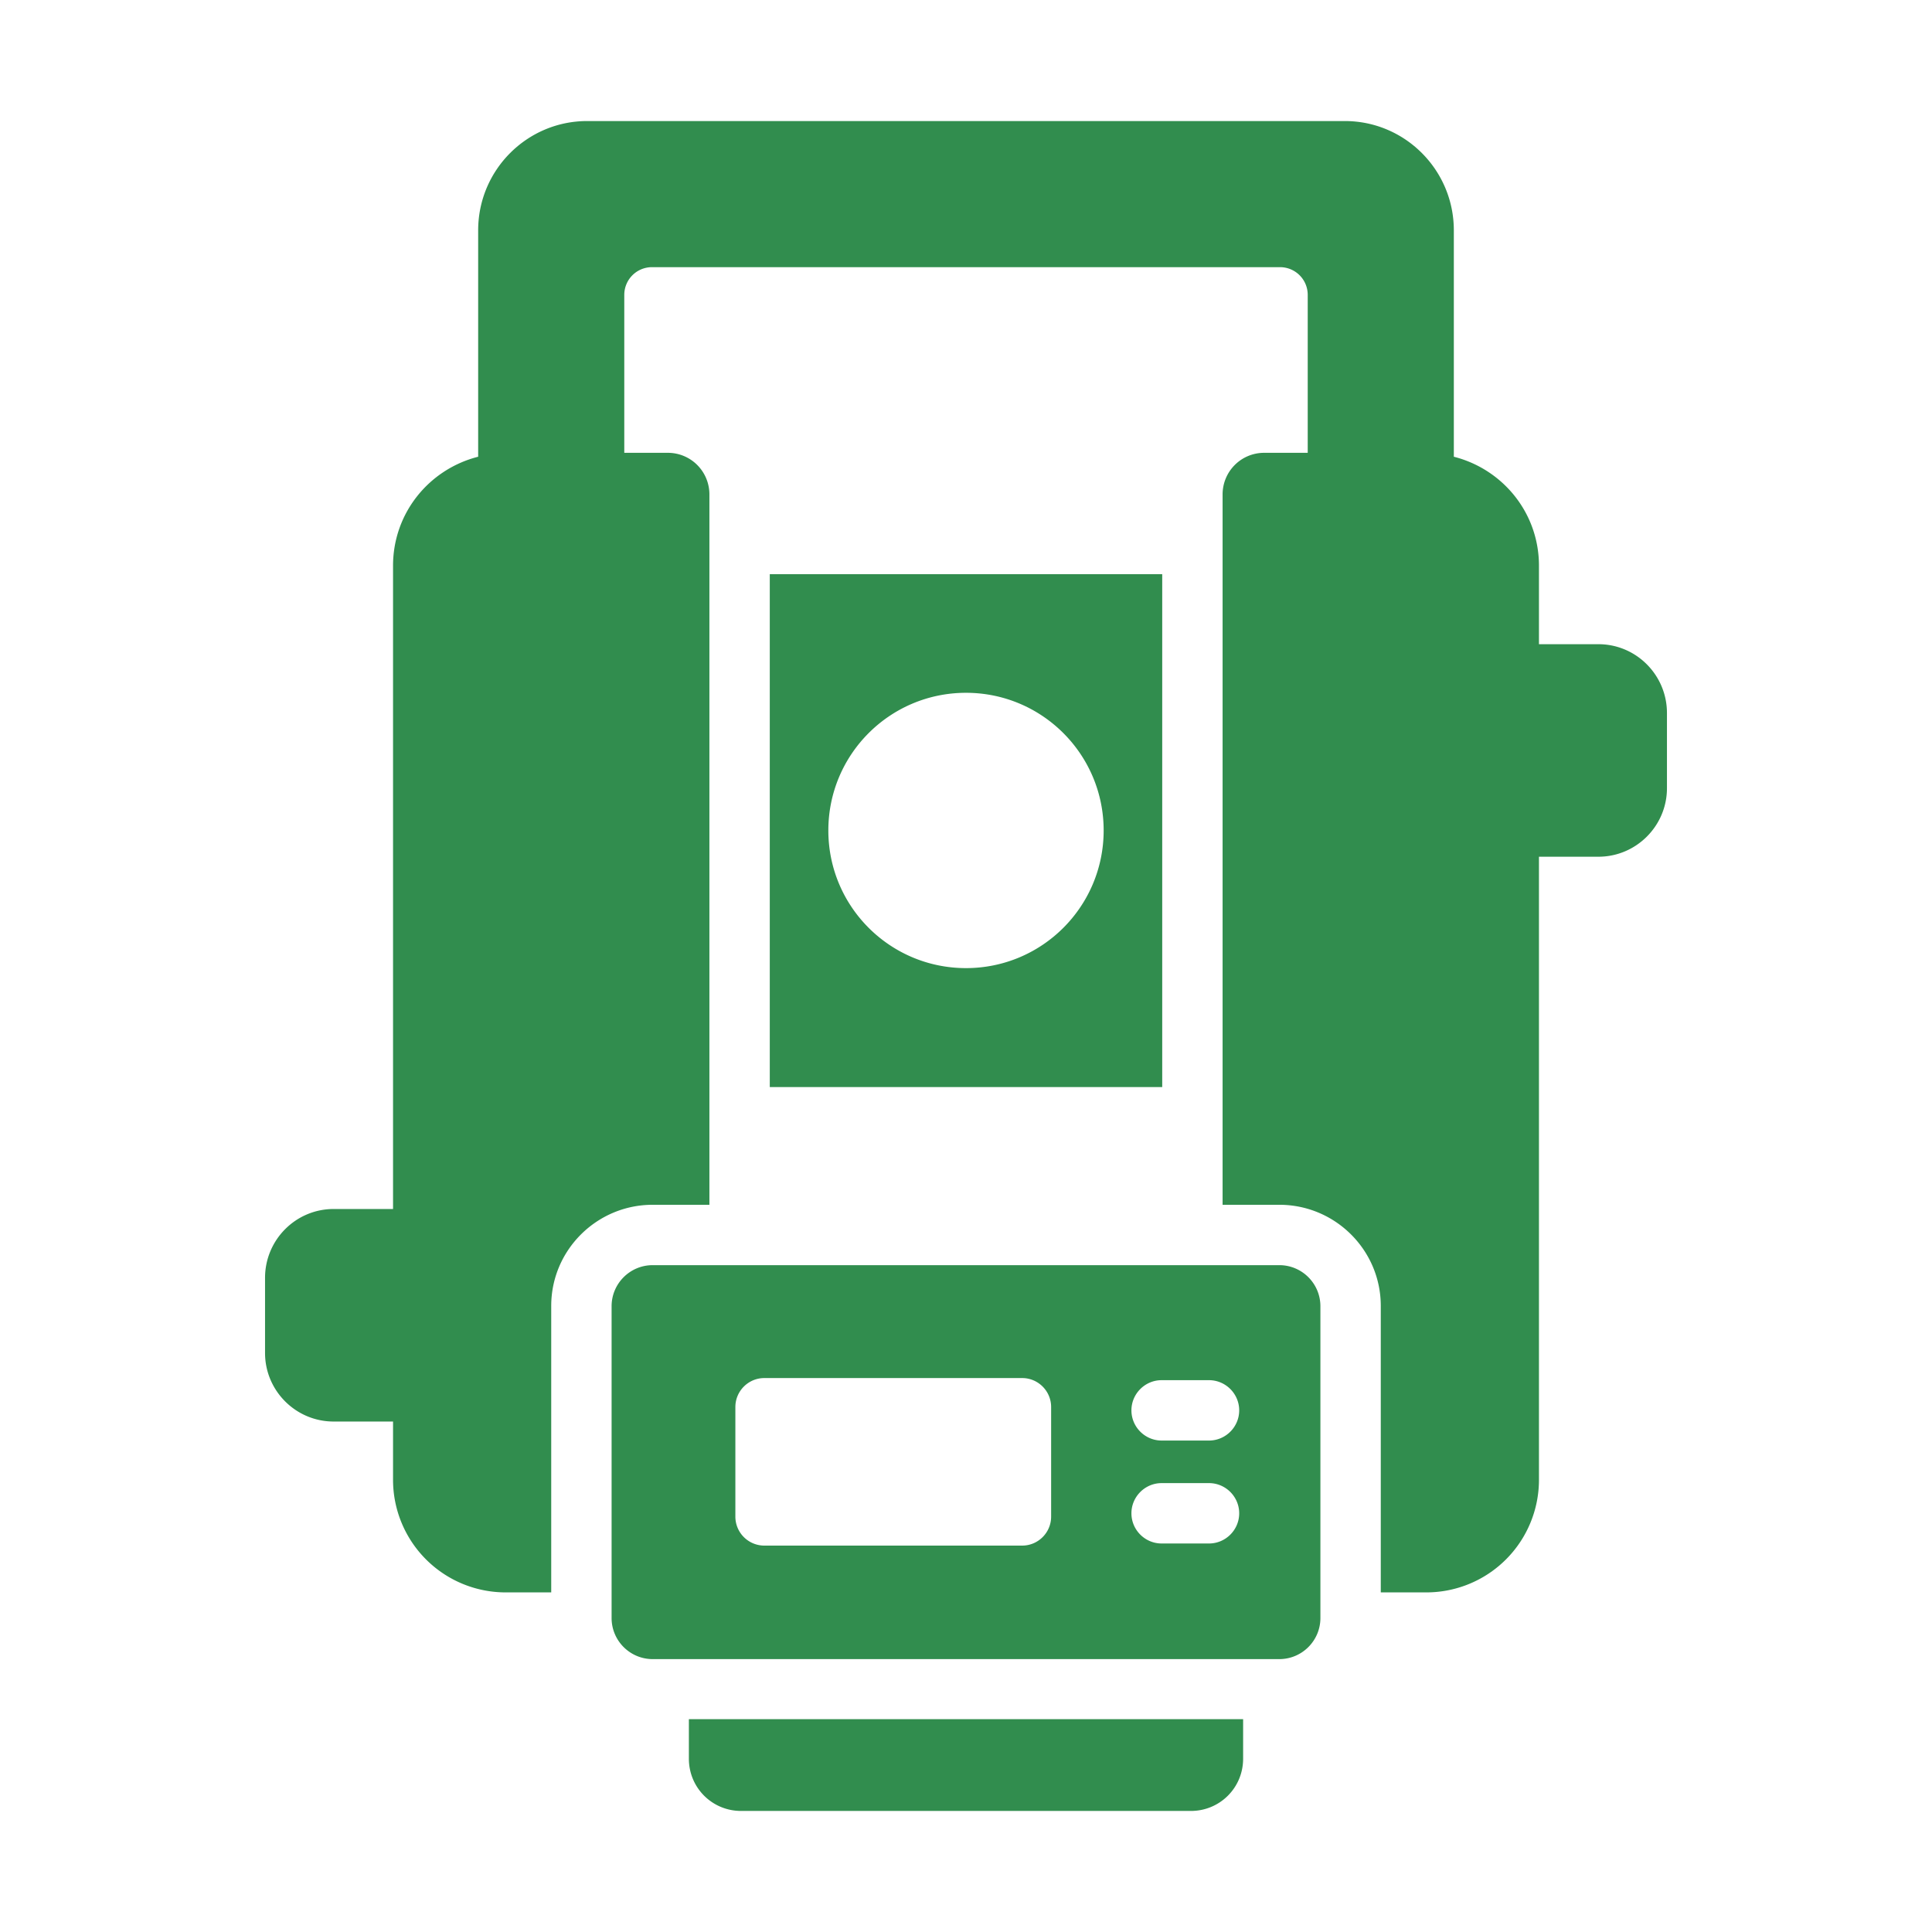
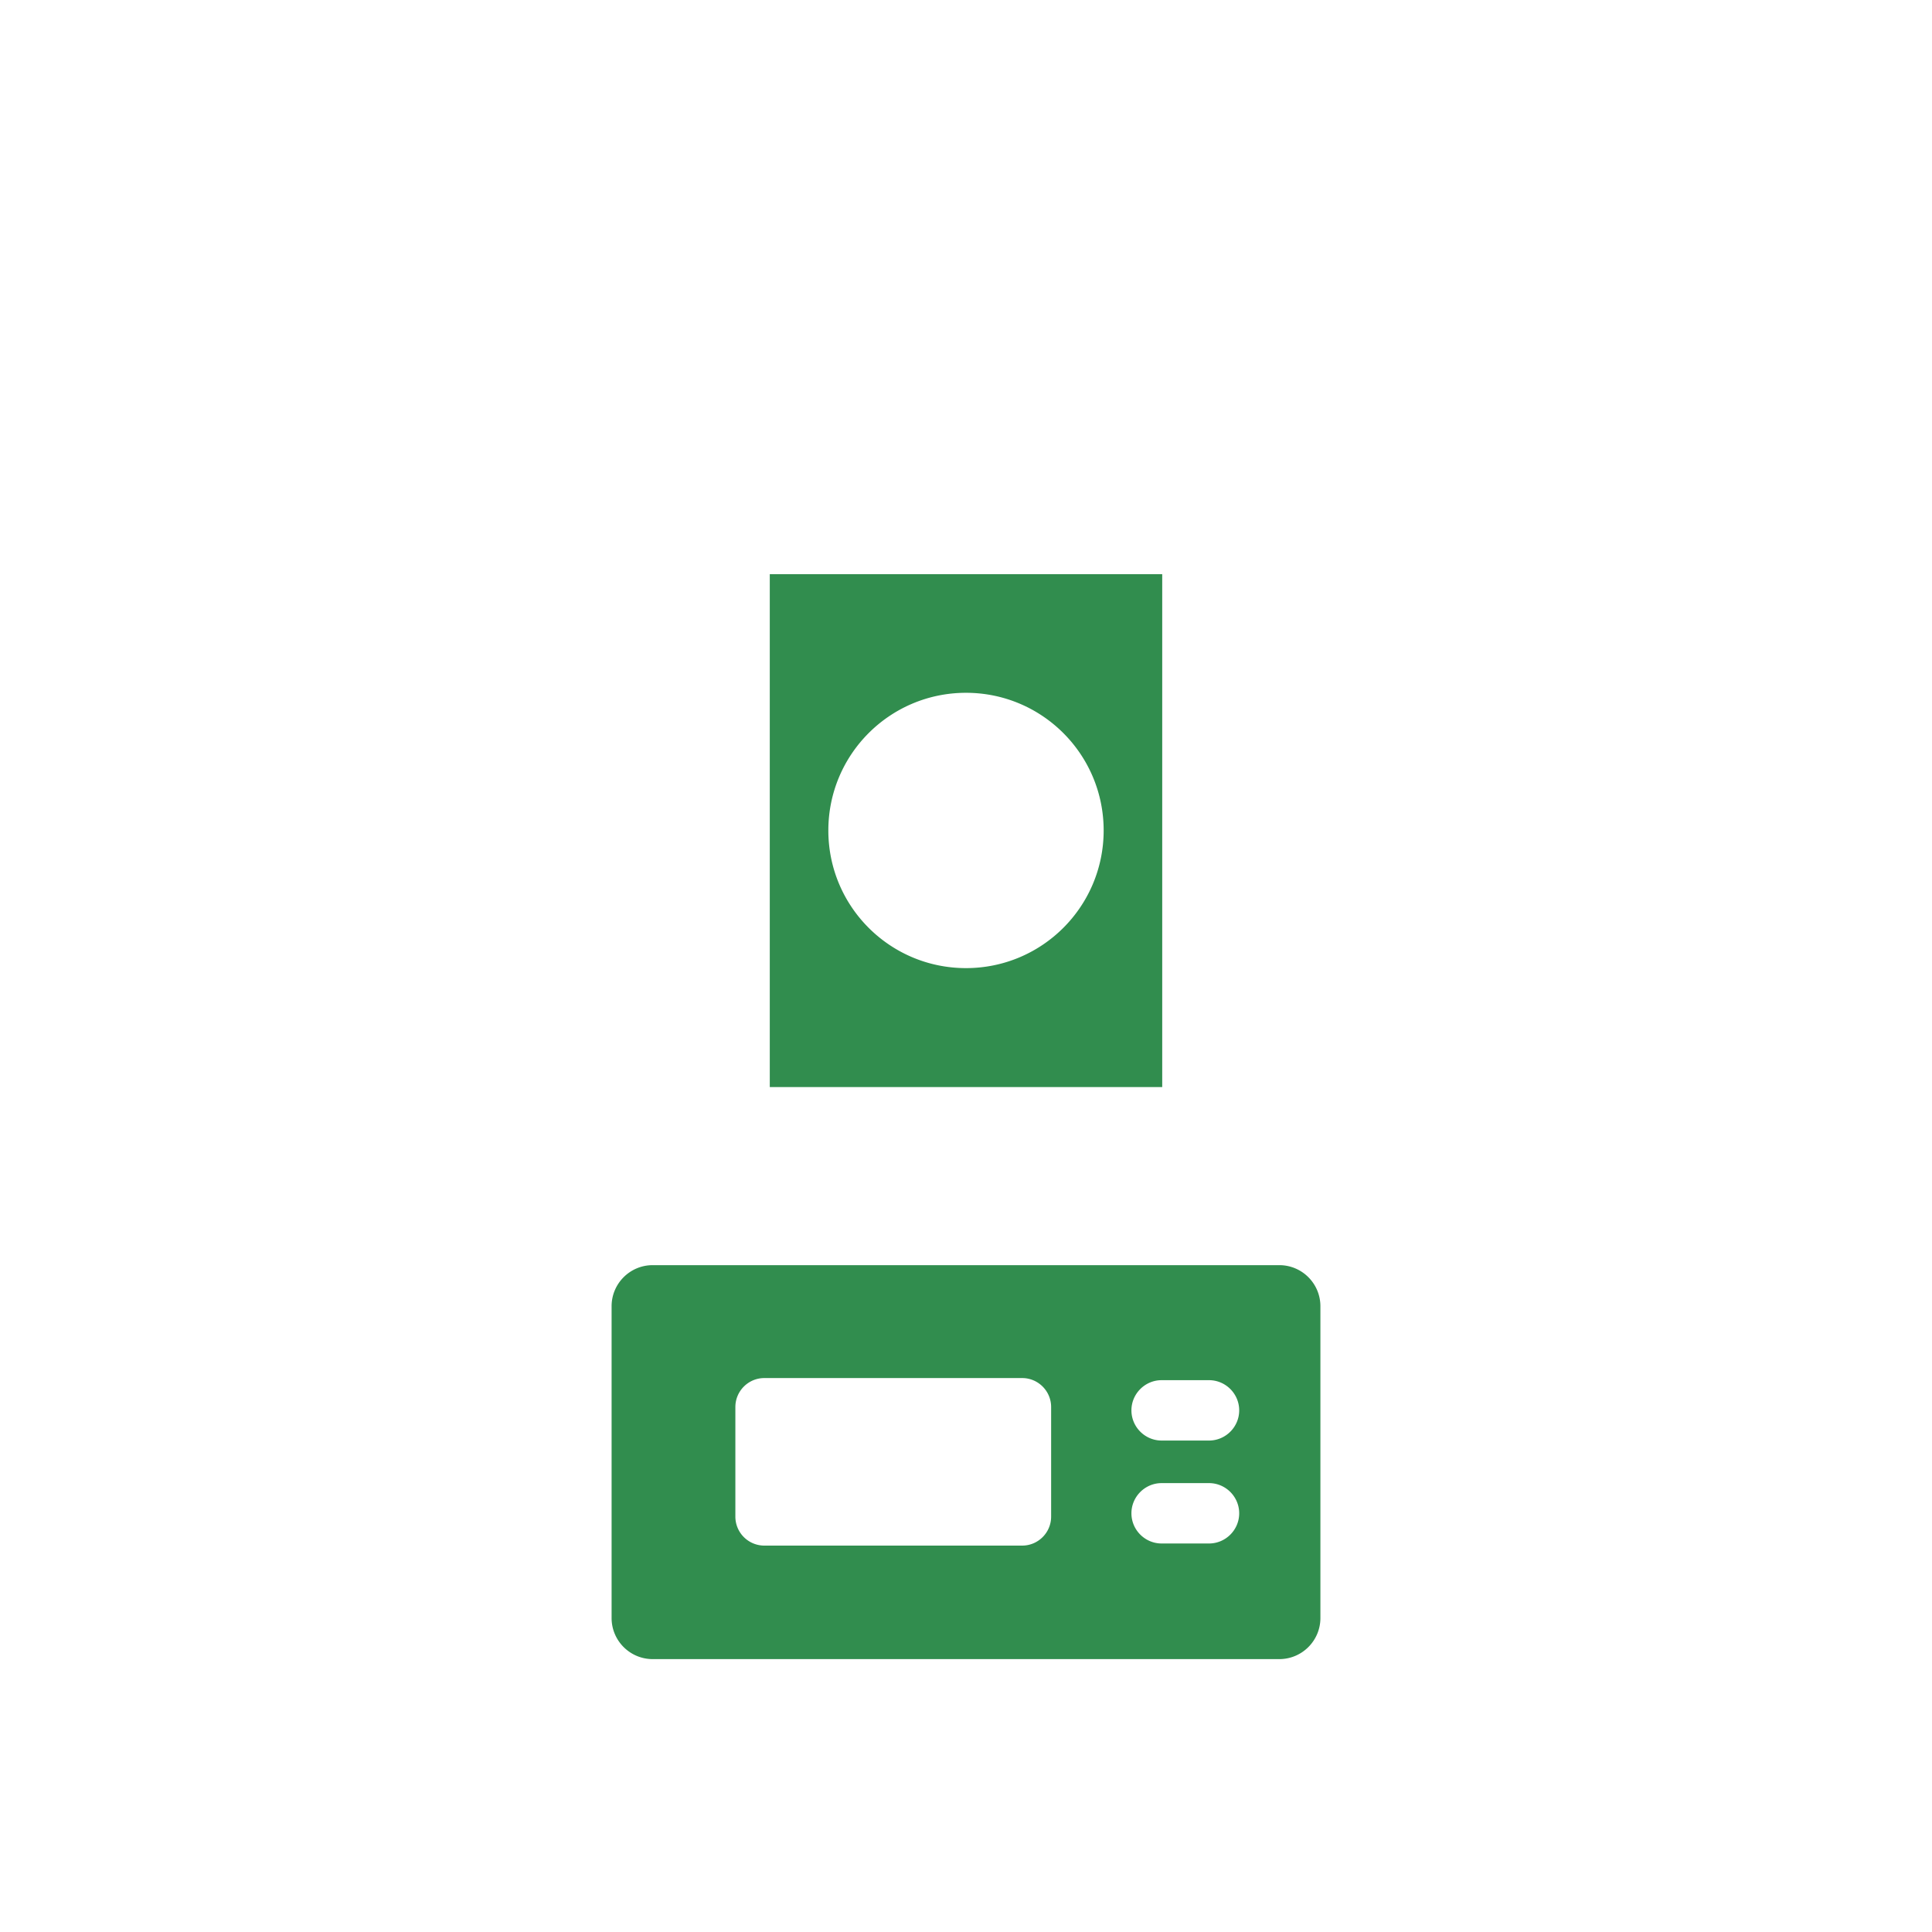
<svg xmlns="http://www.w3.org/2000/svg" version="1.1" width="512" height="512" x="0" y="0" viewBox="0 0 64 64" style="enable-background:new 0 0 512 512" xml:space="preserve" class="">
  <g>
    <path d="M25.5 19.02v16.99h13V19.02zM32 32.07c-2.52 0-4.56-2.04-4.56-4.56s2.04-4.56 4.56-4.56 4.56 2.04 4.56 4.56-2.04 4.56-4.56 4.56zM42.38 41.91H21.62c-.75 0-1.36.61-1.36 1.36V53.6c0 .75.61 1.36 1.36 1.36h20.76c.75 0 1.36-.61 1.36-1.36V43.27c0-.75-.61-1.36-1.36-1.36zm-7.56 8.33c0 .53-.43.96-.96.96h-8.54a.96.96 0 0 1-.96-.96v-3.63c0-.53.43-.96.96-.96h8.54c.53 0 .96.43.96.96zm5.23.89h-1.57c-.55 0-1-.45-1-1s.45-1 1-1h1.57c.55 0 1 .45 1 1s-.45 1-1 1zm0-3.41h-1.57c-.55 0-1-.45-1-1s.45-1 1-1h1.57c.55 0 1 .45 1 1s-.45 1-1 1z" fill="#318d4e" opacity="1" data-original="#000000" class="" />
-     <path d="M55.22 23.62v2.49c0 1.25-1.02 2.27-2.27 2.27h-1.97v20.64a3.73 3.73 0 0 1-3.73 3.73h-1.51v-9.49c0-1.85-1.51-3.35-3.36-3.35H40.5V16.38c0-.76.61-1.38 1.38-1.38h1.44V9.77c0-.51-.41-.92-.92-.92H21.6c-.51 0-.92.41-.92.92V15h1.44c.77 0 1.38.62 1.38 1.38v23.53h-1.88c-1.85 0-3.36 1.5-3.36 3.35v9.49h-1.51a3.73 3.73 0 0 1-3.73-3.73v-1.93h-1.97c-1.25 0-2.27-1.02-2.27-2.27v-2.49c0-1.26 1.02-2.28 2.27-2.28h1.97V18.74c0-1.75 1.2-3.2 2.82-3.61v-7.5c0-2 1.62-3.62 3.61-3.62h25.1c1.99 0 3.61 1.62 3.61 3.62v7.5c1.62.41 2.82 1.86 2.82 3.61v2.6h1.97c1.25 0 2.27 1.02 2.27 2.28zM22.82 58.26c0 .96.77 1.73 1.73 1.73h14.9c.96 0 1.73-.77 1.73-1.73v-1.31H22.82z" fill="#318d4e" opacity="1" data-original="#000000" class="" />
  </g>
</svg>